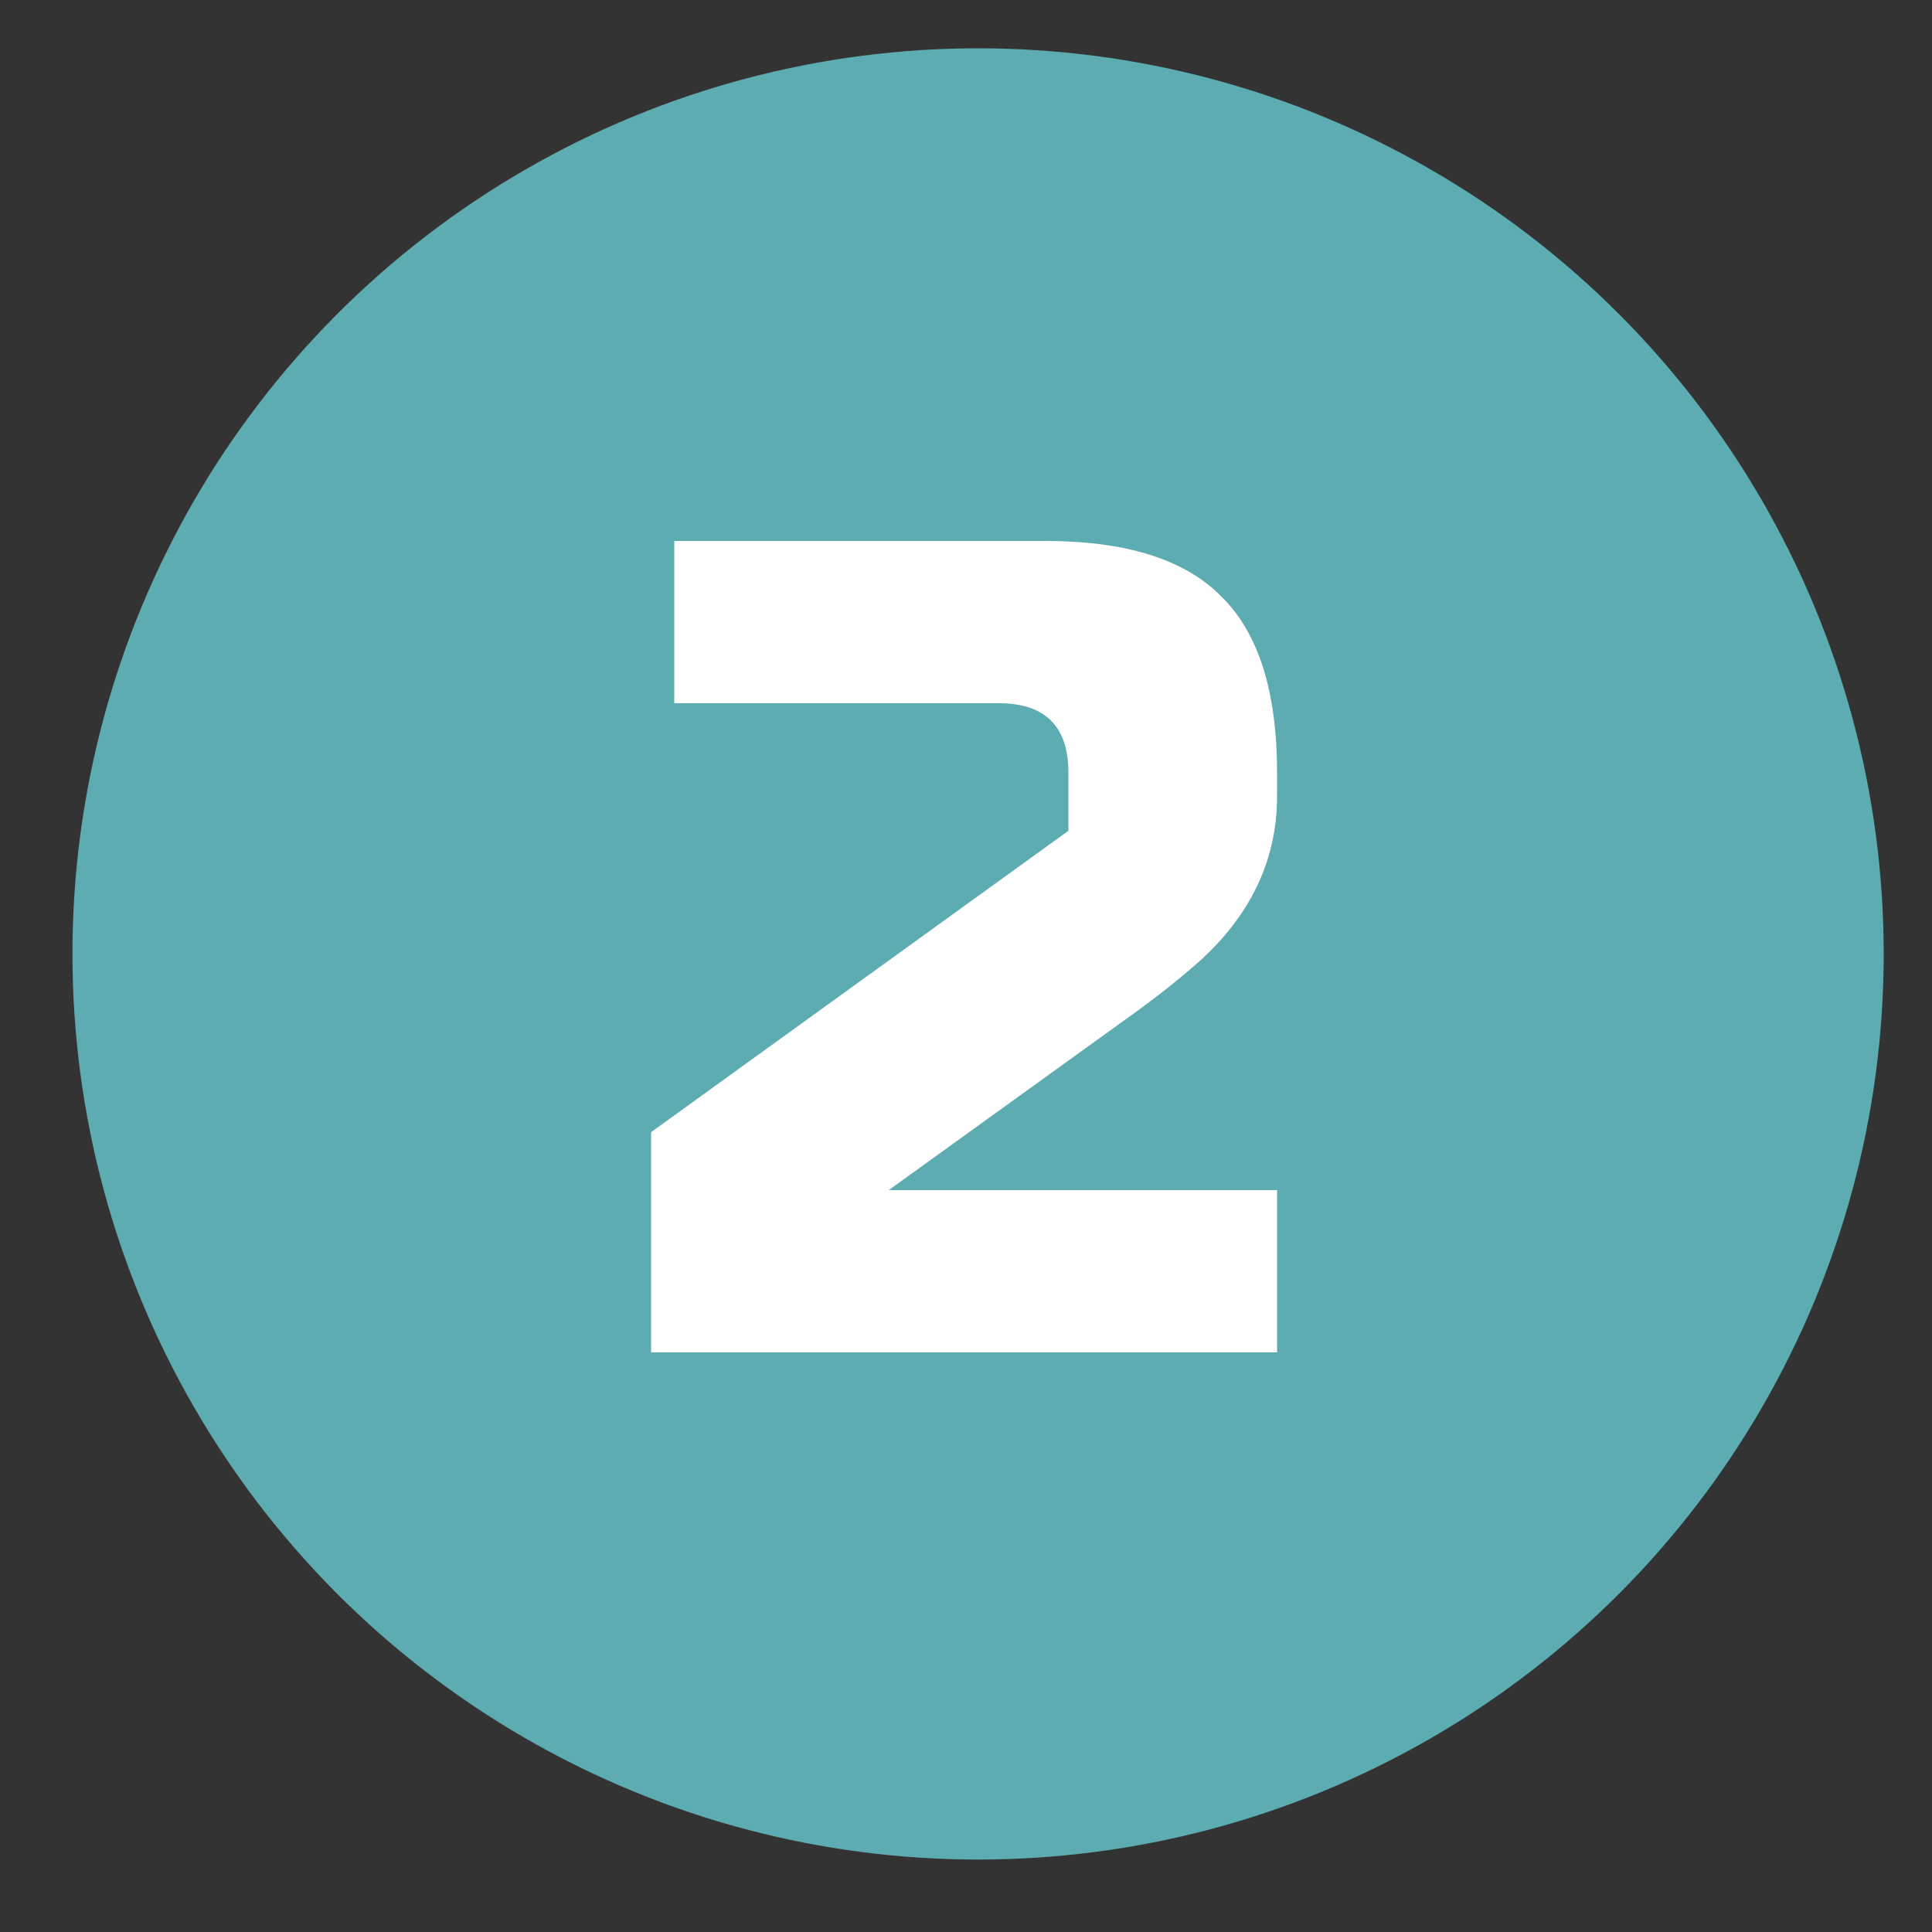
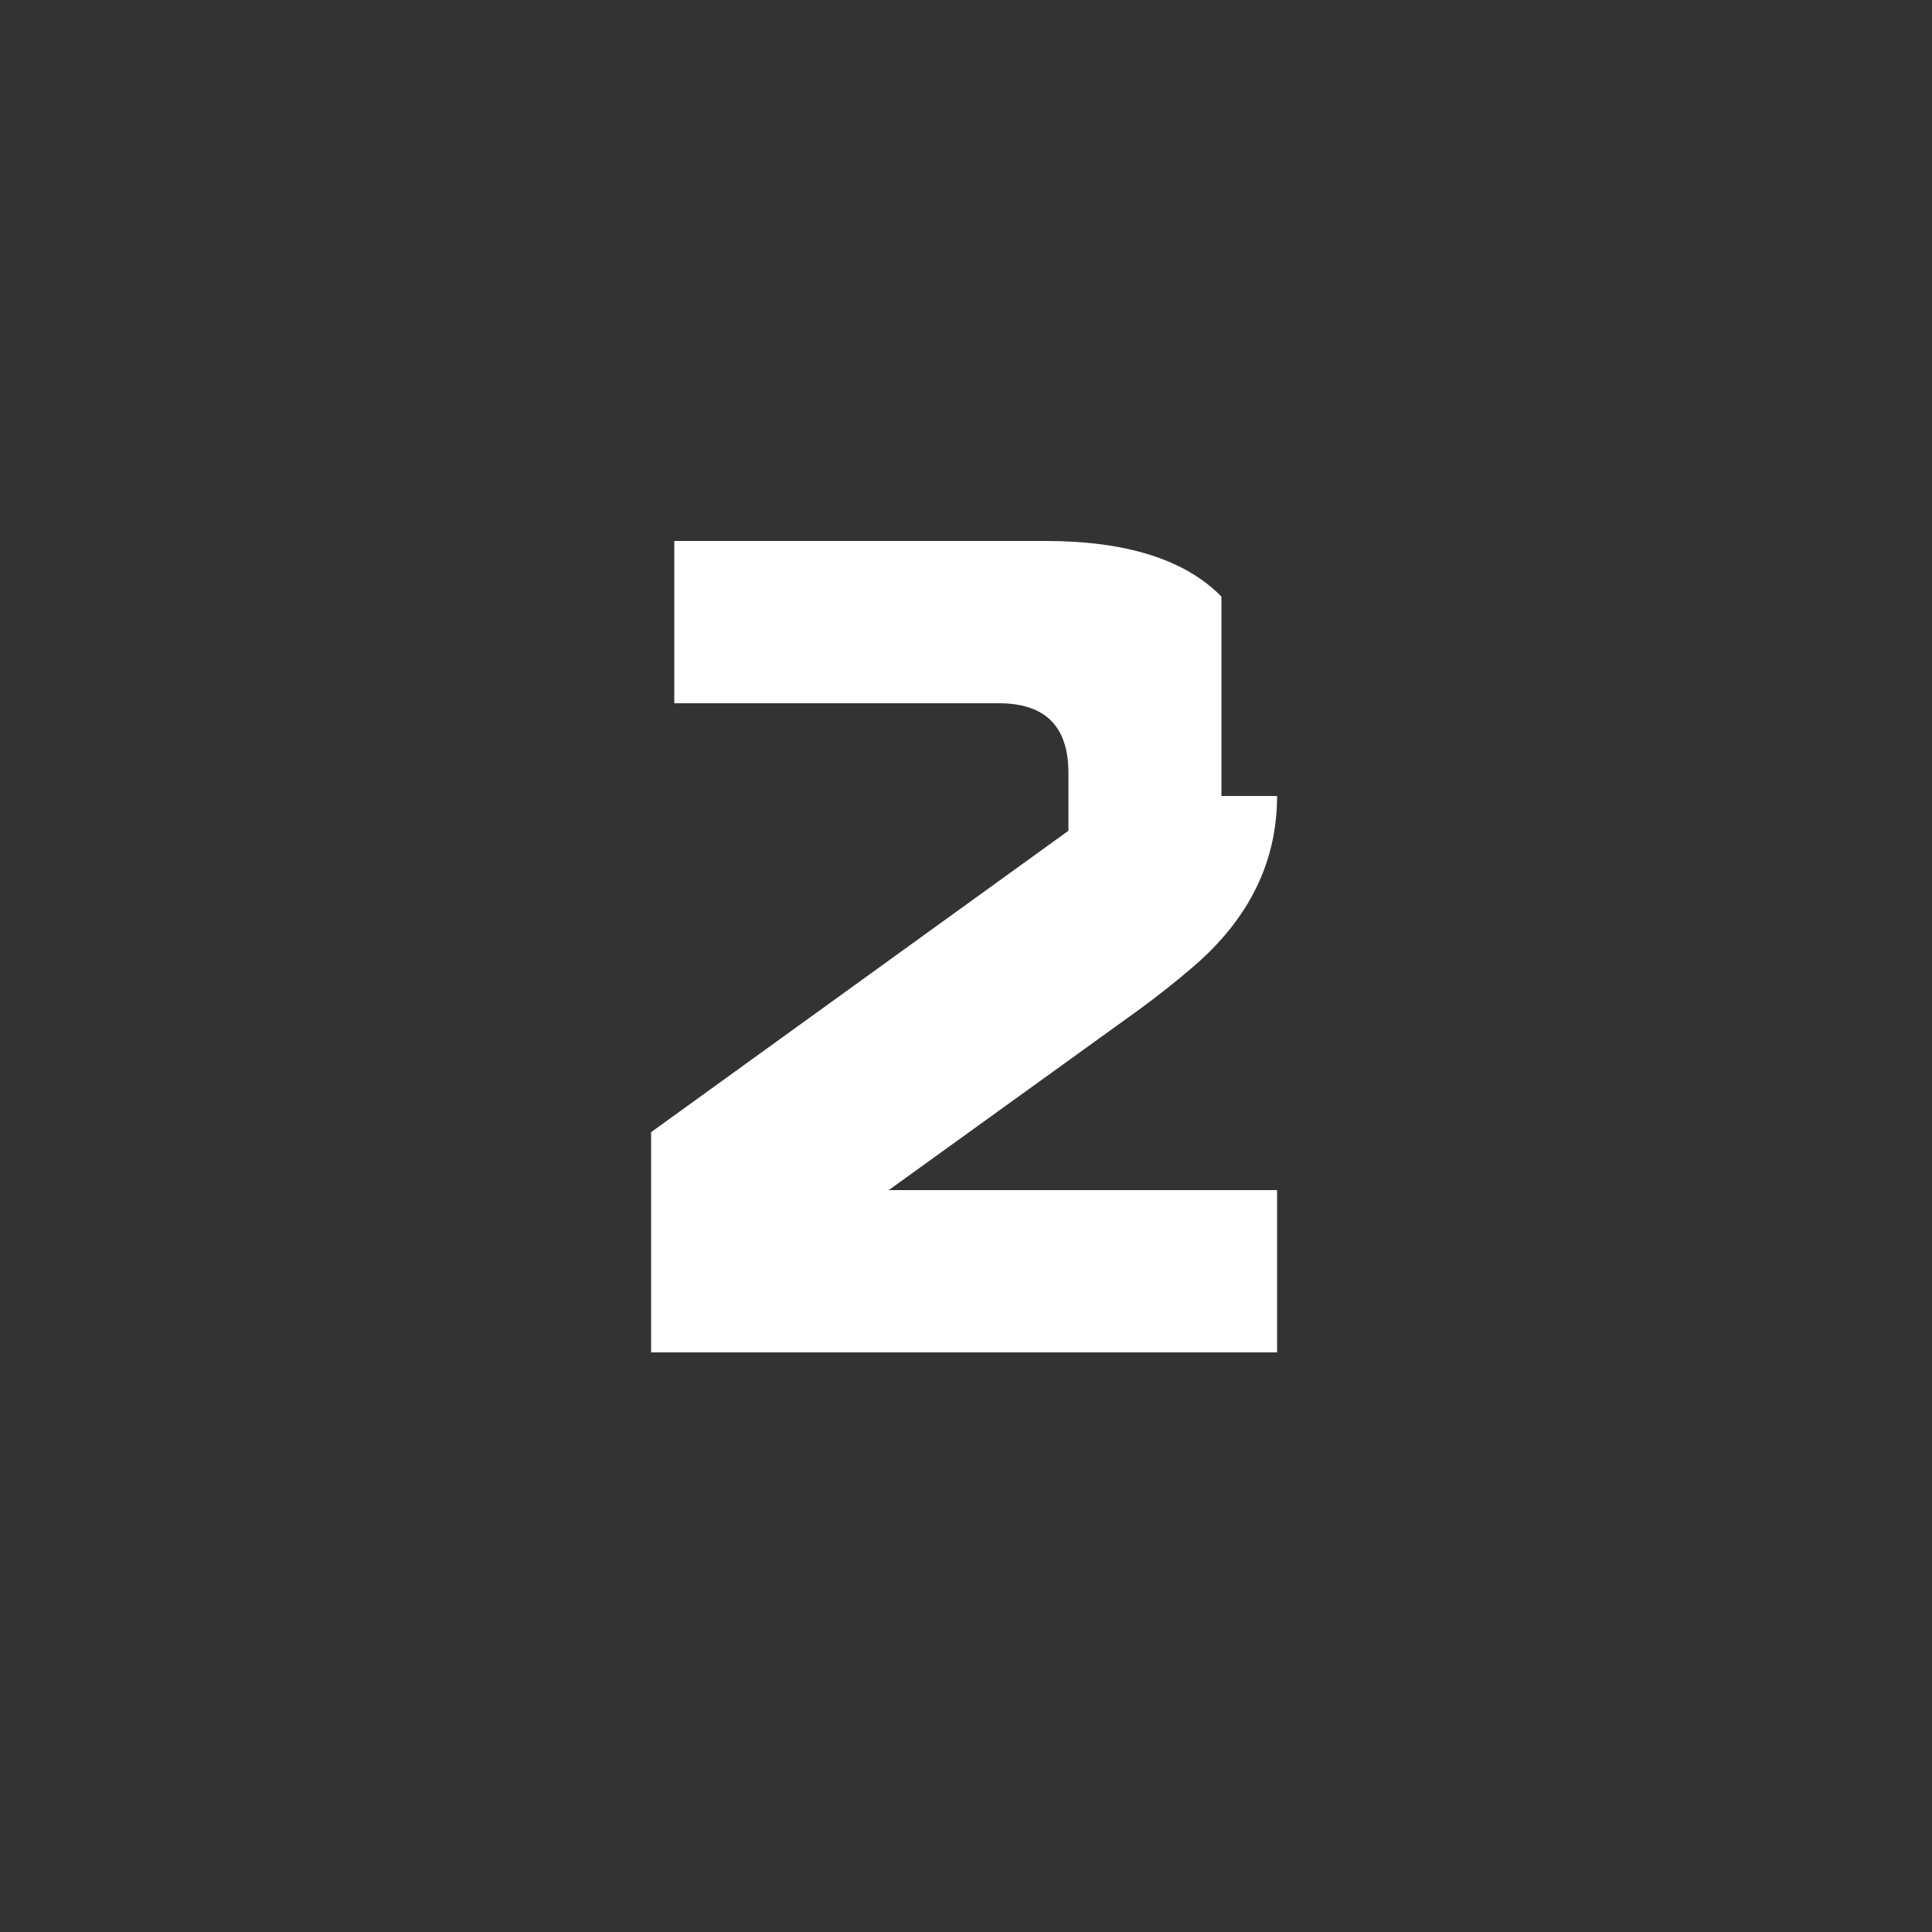
<svg xmlns="http://www.w3.org/2000/svg" width="80" height="80" viewBox="0 0 80 80" fill="none">
  <rect x="0" y="0" width="80" height="80" fill="#333333" stroke="none" />
-   <circle cx="40.5" cy="39.5" r="37.5" fill="#5CACB1" />
-   <path d="M52.881 32.96C52.881 35.68 51.729 38.032 49.425 40.016C48.721 40.624 47.953 41.232 47.121 41.84L36.801 49.28H52.881V56H26.961V46.88L44.241 34.4V32C44.241 30.08 43.281 29.12 41.361 29.12H27.921V22.4H43.281C46.641 22.4 49.073 23.168 50.577 24.704C52.113 26.208 52.881 28.64 52.881 32V32.96Z" fill="white" />
+   <path d="M52.881 32.96C52.881 35.68 51.729 38.032 49.425 40.016C48.721 40.624 47.953 41.232 47.121 41.84L36.801 49.28H52.881V56H26.961V46.88L44.241 34.4V32C44.241 30.08 43.281 29.12 41.361 29.12H27.921V22.4H43.281C46.641 22.4 49.073 23.168 50.577 24.704V32.96Z" fill="white" />
</svg>